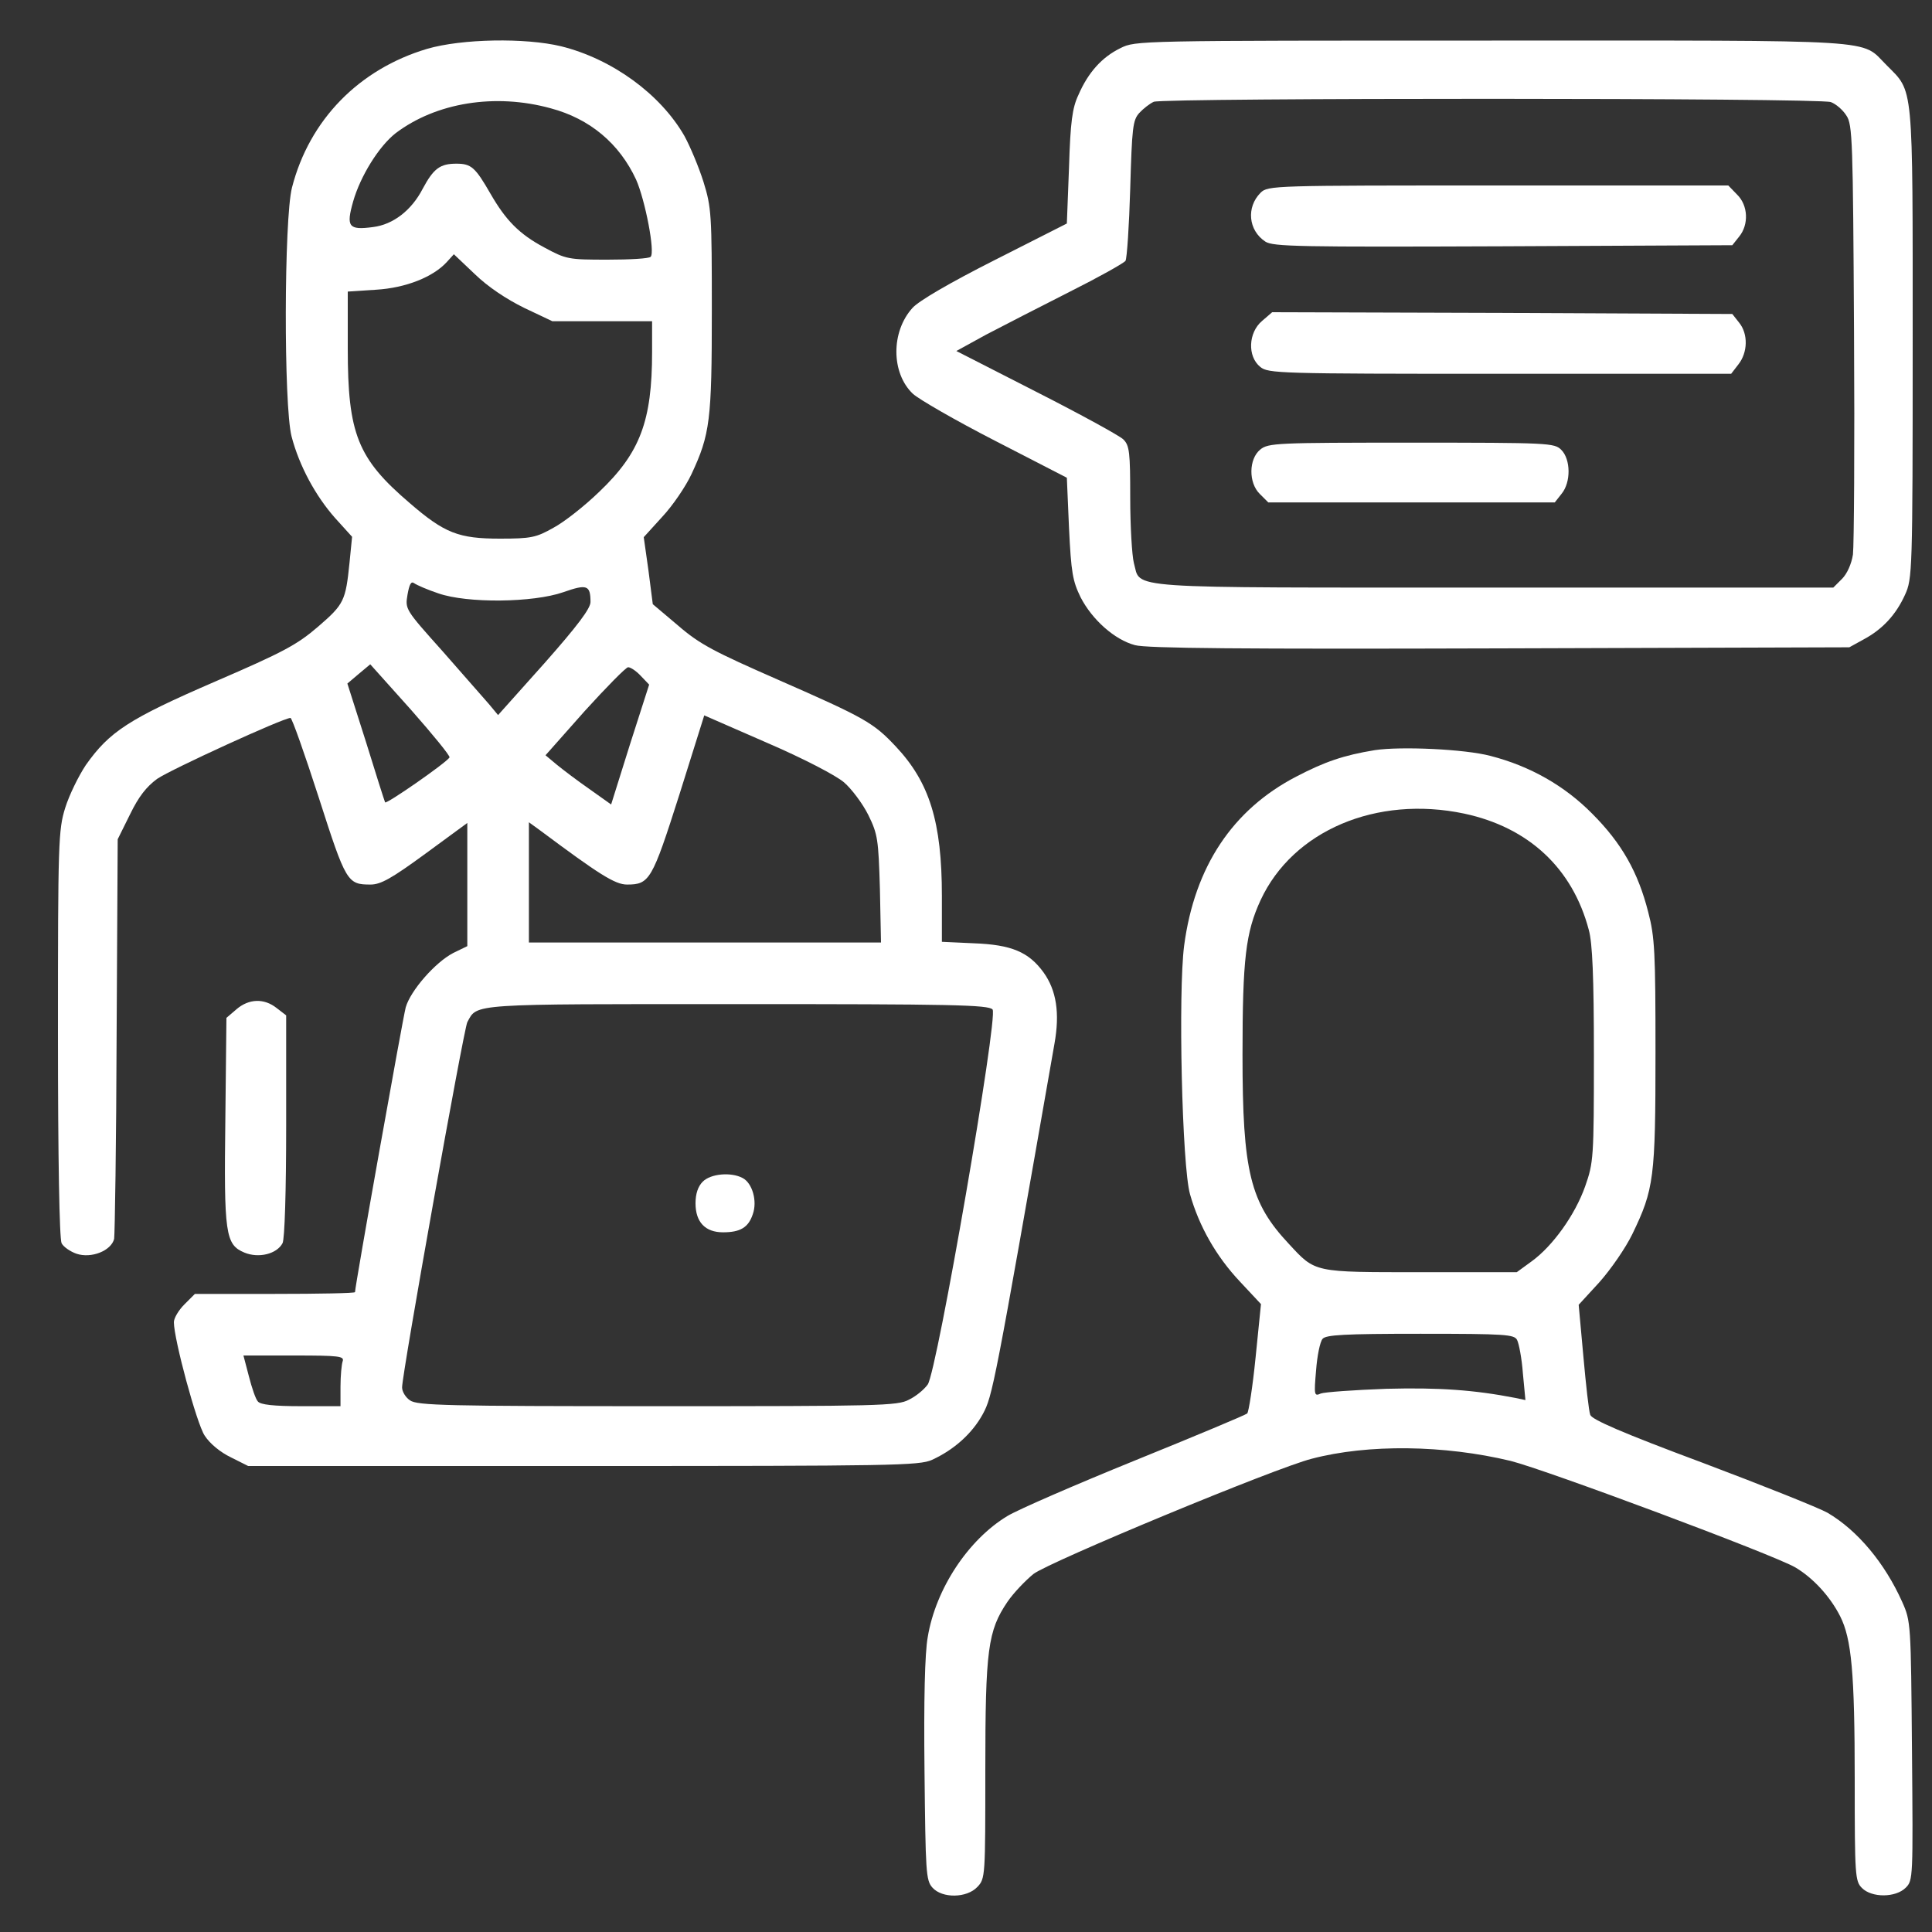
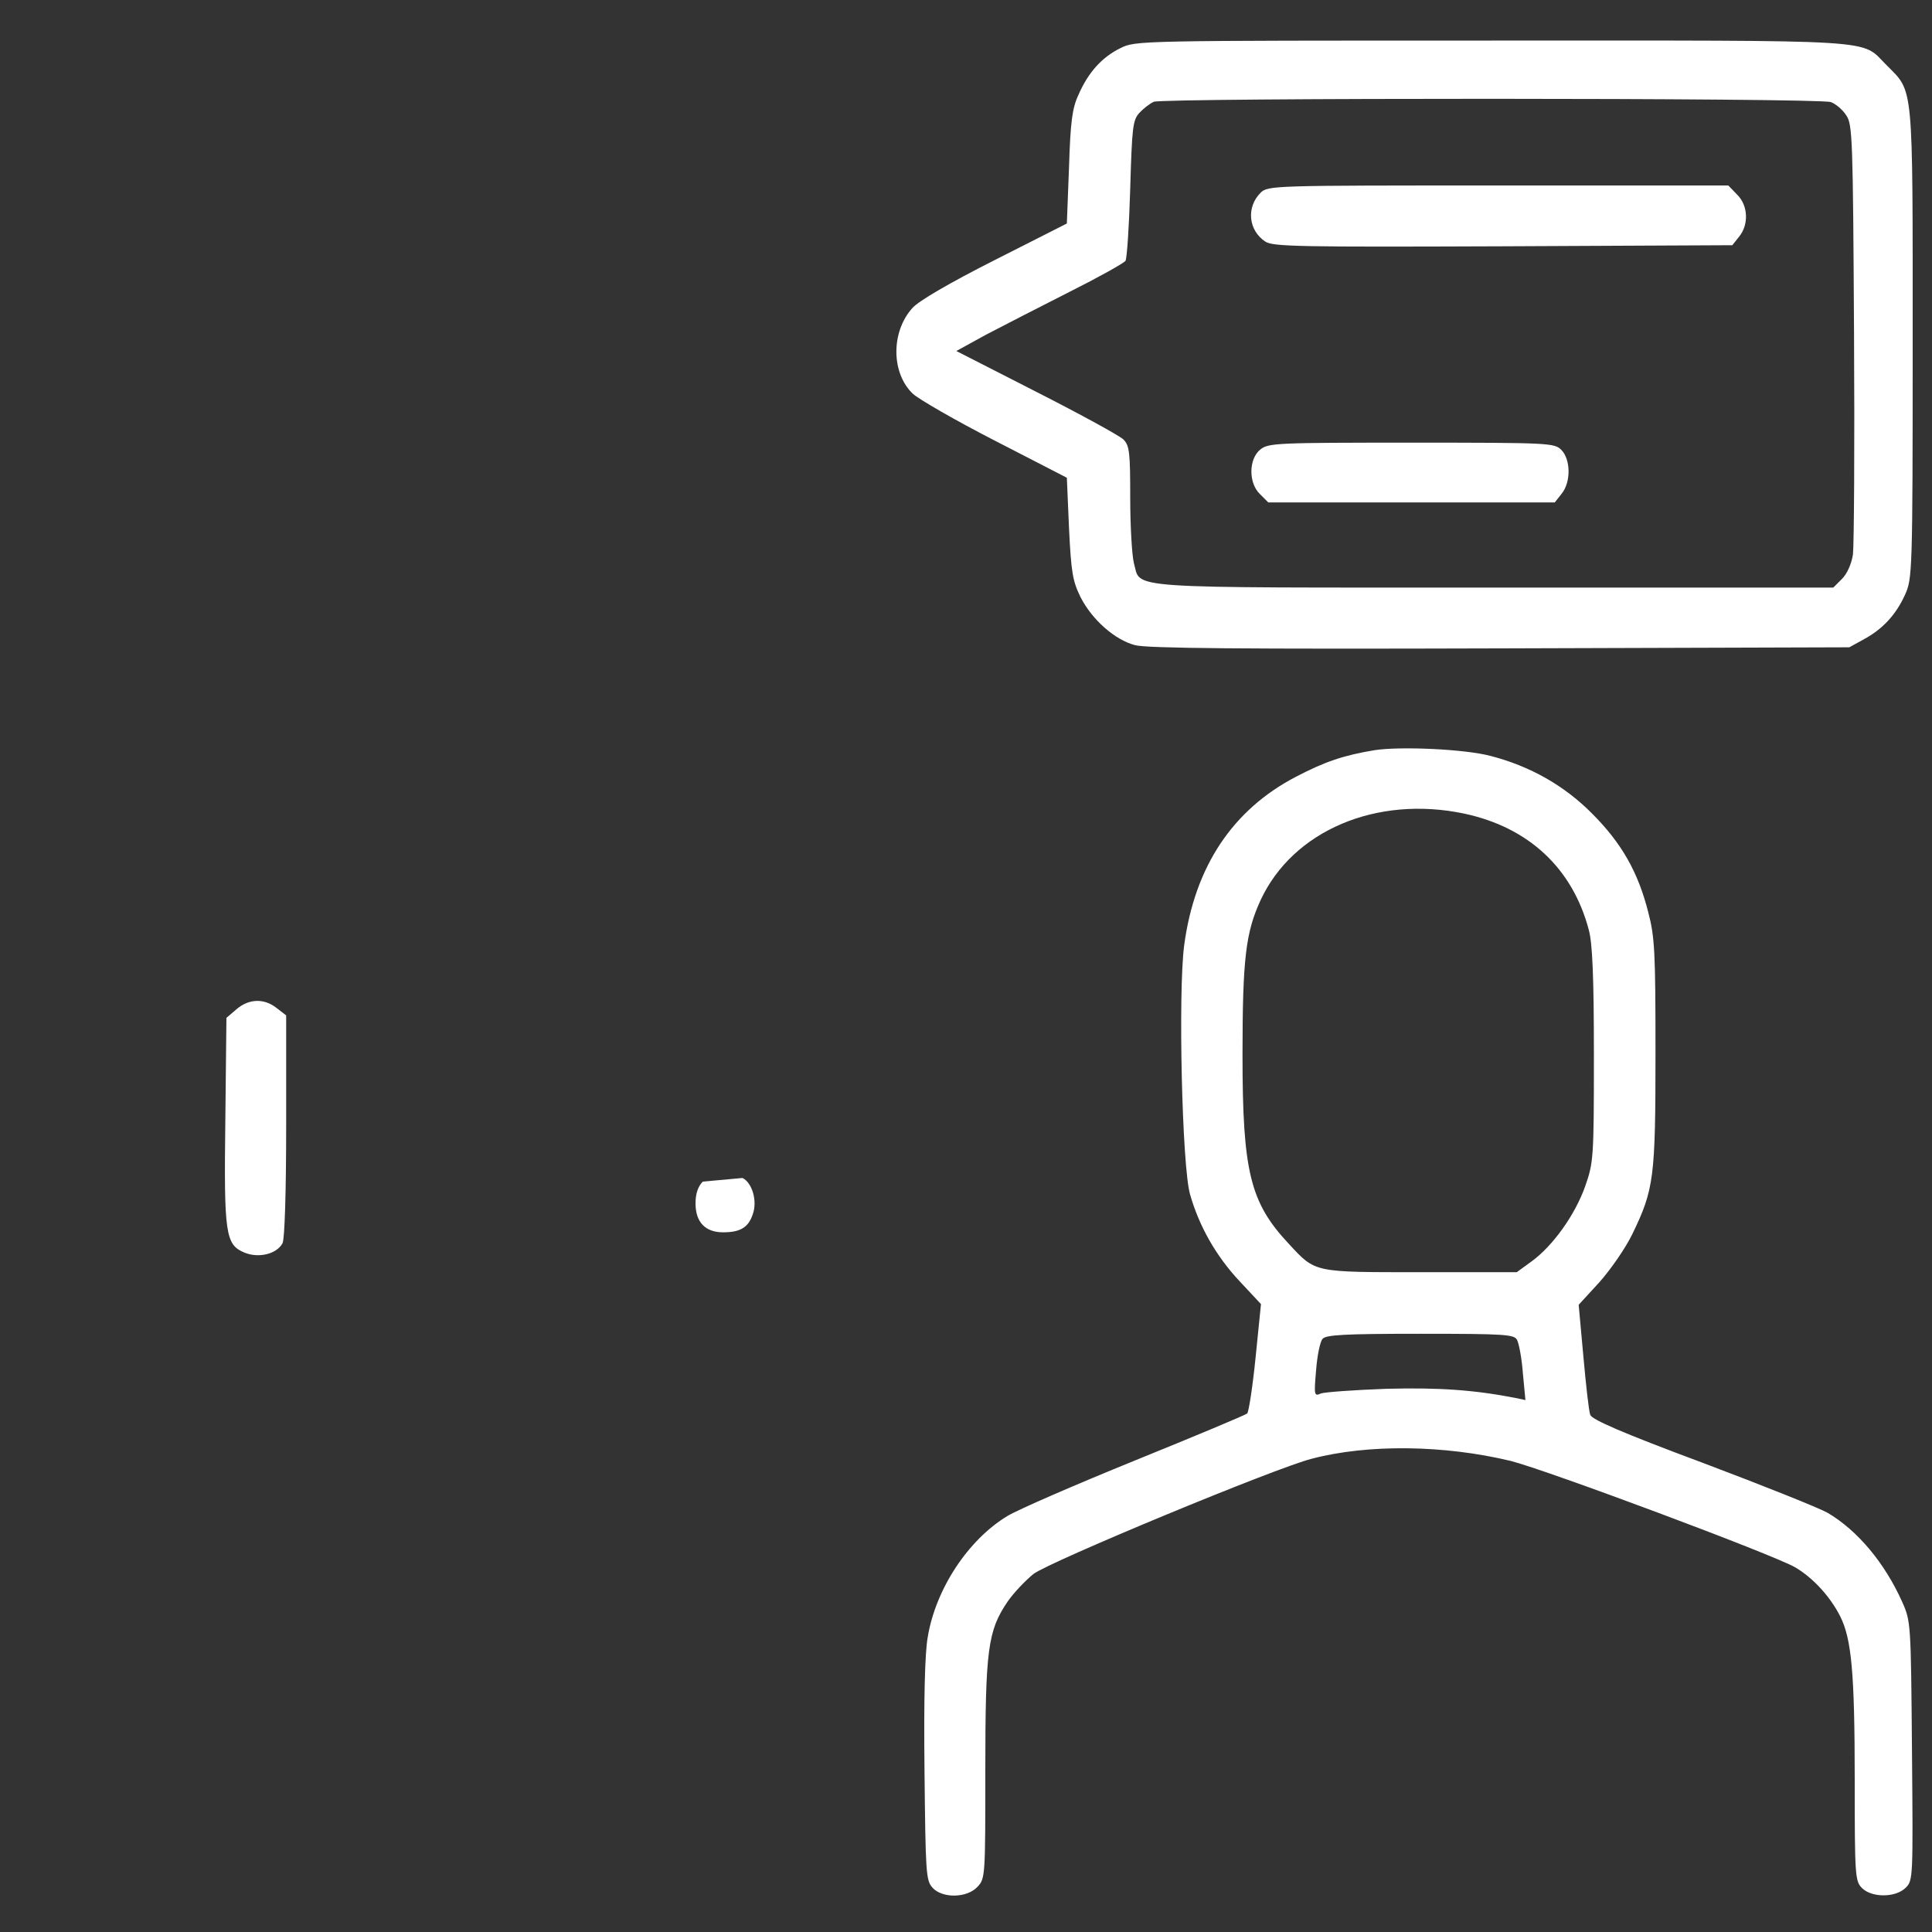
<svg xmlns="http://www.w3.org/2000/svg" width="25" height="25" viewBox="0 0 25 25" fill="none">
  <rect x="0" y="0" width="25" height="25" fill="#333333" stroke="none" />
-   <path d="M5.527 0.632C4.645 0.895 4.003 1.551 3.778 2.428C3.675 2.835 3.67 5.249 3.773 5.648C3.872 6.028 4.083 6.417 4.336 6.703L4.556 6.946L4.523 7.279C4.472 7.776 4.453 7.818 4.116 8.109C3.844 8.343 3.67 8.437 2.78 8.821C1.664 9.304 1.416 9.468 1.111 9.899C1.017 10.04 0.895 10.289 0.844 10.453C0.755 10.739 0.75 10.893 0.75 13.377C0.75 14.999 0.769 16.031 0.797 16.087C0.82 16.134 0.909 16.195 0.989 16.223C1.181 16.288 1.439 16.185 1.477 16.031C1.486 15.97 1.505 14.784 1.509 13.392L1.523 10.86L1.683 10.537C1.795 10.307 1.894 10.181 2.034 10.078C2.212 9.956 3.666 9.29 3.759 9.29C3.778 9.29 3.942 9.754 4.125 10.321C4.477 11.418 4.495 11.446 4.795 11.446C4.927 11.446 5.067 11.367 5.503 11.048L6.047 10.649V11.446V12.243L5.864 12.332C5.63 12.454 5.311 12.82 5.25 13.035C5.213 13.171 4.594 16.64 4.594 16.72C4.594 16.734 4.13 16.743 3.558 16.743H2.522L2.386 16.879C2.311 16.954 2.25 17.057 2.25 17.109C2.25 17.329 2.545 18.421 2.648 18.576C2.714 18.679 2.85 18.792 2.986 18.857L3.211 18.97H7.547C11.564 18.97 11.897 18.965 12.061 18.89C12.347 18.759 12.581 18.548 12.717 18.299C12.844 18.065 12.867 17.948 13.645 13.504C13.716 13.106 13.669 12.815 13.505 12.585C13.312 12.318 13.088 12.224 12.6 12.206L12.188 12.187V11.596C12.188 10.635 12.028 10.124 11.592 9.66C11.302 9.351 11.194 9.29 10.073 8.798C9.239 8.432 9.056 8.338 8.775 8.095L8.447 7.818L8.391 7.382L8.33 6.951L8.569 6.688C8.705 6.543 8.873 6.295 8.948 6.135C9.188 5.62 9.211 5.442 9.211 4.017C9.211 2.774 9.206 2.685 9.103 2.353C9.042 2.16 8.93 1.893 8.855 1.757C8.545 1.218 7.922 0.763 7.261 0.599C6.797 0.487 5.977 0.501 5.527 0.632ZM7.125 1.401C7.636 1.537 8.016 1.86 8.231 2.324C8.348 2.587 8.48 3.267 8.419 3.323C8.4 3.346 8.147 3.36 7.861 3.36C7.355 3.36 7.327 3.356 7.041 3.201C6.717 3.028 6.544 2.849 6.347 2.507C6.15 2.165 6.098 2.118 5.906 2.118C5.695 2.118 5.611 2.179 5.47 2.442C5.325 2.723 5.086 2.906 4.828 2.938C4.509 2.981 4.477 2.934 4.57 2.606C4.664 2.278 4.903 1.893 5.119 1.724C5.644 1.326 6.408 1.204 7.125 1.401ZM6.783 3.984L7.148 4.157H7.791H8.438V4.556C8.438 5.446 8.283 5.859 7.758 6.36C7.57 6.543 7.303 6.754 7.162 6.829C6.938 6.956 6.872 6.97 6.469 6.97C5.934 6.97 5.752 6.899 5.302 6.51C4.627 5.934 4.5 5.615 4.5 4.509V3.773L4.866 3.749C5.25 3.726 5.606 3.585 5.784 3.388L5.873 3.29L6.145 3.548C6.314 3.712 6.553 3.871 6.783 3.984ZM5.672 7.678C6.047 7.809 6.9 7.799 7.289 7.663C7.594 7.556 7.641 7.57 7.641 7.79C7.641 7.874 7.472 8.099 7.045 8.582L6.445 9.253L6.328 9.112C6.263 9.037 5.991 8.728 5.728 8.428C5.245 7.888 5.241 7.884 5.273 7.696C5.297 7.56 5.32 7.518 5.358 7.546C5.391 7.57 5.531 7.631 5.672 7.678ZM5.817 9.801C5.775 9.871 4.992 10.415 4.983 10.382C4.973 10.359 4.861 10.007 4.734 9.595L4.495 8.845L4.645 8.718L4.791 8.596L5.316 9.182C5.602 9.506 5.827 9.782 5.817 9.801ZM8.292 8.746L8.4 8.859L8.152 9.632L7.908 10.41L7.631 10.213C7.477 10.106 7.284 9.96 7.205 9.895L7.059 9.773L7.566 9.201C7.847 8.892 8.1 8.634 8.128 8.634C8.161 8.634 8.236 8.685 8.292 8.746ZM10.922 10.124C11.02 10.209 11.161 10.396 11.236 10.546C11.358 10.795 11.367 10.86 11.386 11.502L11.4 12.196H9.122H6.844V11.418V10.64L6.998 10.752C7.753 11.315 7.959 11.446 8.114 11.446C8.405 11.446 8.438 11.39 8.789 10.289L9.113 9.257L9.928 9.613C10.397 9.815 10.819 10.035 10.922 10.124ZM12.844 13.063C12.919 13.152 12.127 17.737 12.005 17.915C11.958 17.981 11.85 18.07 11.761 18.112C11.616 18.192 11.363 18.196 8.508 18.196C5.78 18.196 5.4 18.187 5.306 18.121C5.25 18.084 5.203 18.009 5.203 17.953C5.203 17.774 6 13.317 6.047 13.227C6.178 12.984 6.061 12.993 9.544 12.993C12.319 12.993 12.792 13.002 12.844 13.063ZM4.434 17.615C4.42 17.657 4.406 17.802 4.406 17.943V18.196H3.895C3.544 18.196 3.37 18.177 3.337 18.135C3.309 18.107 3.258 17.957 3.22 17.807L3.15 17.54H3.806C4.388 17.54 4.458 17.549 4.434 17.615Z" fill="white" />
-   <path d="M9.094 15.29C9.033 15.351 9 15.445 9 15.571C9 15.815 9.127 15.946 9.356 15.946C9.577 15.946 9.684 15.885 9.741 15.712C9.802 15.543 9.736 15.309 9.609 15.243C9.459 15.164 9.197 15.187 9.094 15.29Z" fill="white" />
+   <path d="M9.094 15.29C9.033 15.351 9 15.445 9 15.571C9 15.815 9.127 15.946 9.356 15.946C9.577 15.946 9.684 15.885 9.741 15.712C9.802 15.543 9.736 15.309 9.609 15.243Z" fill="white" />
  <path d="M14.498 0.623C14.259 0.74 14.081 0.937 13.955 1.228C13.875 1.396 13.851 1.579 13.833 2.165L13.805 2.892L12.872 3.365C12.286 3.661 11.887 3.895 11.808 3.984C11.527 4.293 11.531 4.828 11.812 5.095C11.887 5.165 12.366 5.442 12.877 5.704L13.805 6.182L13.833 6.834C13.861 7.411 13.88 7.518 13.983 7.729C14.133 8.02 14.423 8.278 14.686 8.348C14.831 8.39 16.087 8.4 19.406 8.39L23.93 8.376L24.117 8.273C24.361 8.142 24.534 7.954 24.651 7.696C24.745 7.49 24.75 7.406 24.75 4.439C24.75 1.031 24.764 1.2 24.412 0.843C24.066 0.501 24.436 0.525 19.303 0.525C14.714 0.525 14.695 0.525 14.498 0.623ZM23.691 1.321C23.756 1.345 23.845 1.42 23.892 1.495C23.972 1.612 23.977 1.814 23.991 4.298C24 5.765 23.991 7.064 23.977 7.176C23.958 7.298 23.901 7.425 23.836 7.49L23.723 7.603H19.326C14.437 7.603 14.77 7.626 14.672 7.284C14.648 7.19 14.625 6.811 14.625 6.44C14.625 5.854 14.616 5.765 14.536 5.686C14.489 5.639 13.983 5.362 13.411 5.071L12.375 4.542L12.759 4.331C12.975 4.218 13.458 3.97 13.837 3.778C14.212 3.59 14.54 3.407 14.564 3.375C14.583 3.342 14.611 2.92 14.625 2.442C14.648 1.65 14.658 1.556 14.742 1.462C14.794 1.406 14.878 1.34 14.93 1.317C15.066 1.265 23.545 1.265 23.691 1.321Z" fill="white" />
  <path d="M16.312 2.494C16.125 2.681 16.153 2.981 16.373 3.126C16.472 3.192 16.819 3.197 19.448 3.187L22.416 3.173L22.505 3.061C22.631 2.906 22.622 2.658 22.477 2.517L22.364 2.4H19.383C16.481 2.4 16.406 2.4 16.312 2.494Z" fill="white" />
-   <path d="M16.331 4.153C16.153 4.303 16.139 4.612 16.308 4.748C16.411 4.832 16.542 4.837 19.406 4.837H22.401L22.495 4.715C22.617 4.56 22.622 4.321 22.505 4.176L22.416 4.063L19.439 4.049L16.462 4.04L16.331 4.153Z" fill="white" />
  <path d="M16.308 5.817C16.158 5.938 16.153 6.248 16.303 6.393L16.411 6.501H18.262H20.119L20.208 6.388C20.33 6.238 20.325 5.943 20.203 5.821C20.114 5.732 20.048 5.728 18.262 5.728C16.523 5.728 16.411 5.732 16.308 5.817Z" fill="white" />
  <path d="M17.789 9.707C17.386 9.773 17.142 9.857 16.772 10.05C15.952 10.476 15.459 11.212 15.323 12.234C15.244 12.834 15.295 15.093 15.399 15.454C15.516 15.867 15.736 16.256 16.045 16.584L16.317 16.875L16.247 17.568C16.209 17.948 16.158 18.271 16.139 18.29C16.12 18.309 15.469 18.581 14.695 18.895C13.922 19.209 13.177 19.532 13.036 19.617C12.53 19.922 12.108 20.559 12.005 21.183C11.967 21.389 11.953 22.003 11.963 22.912C11.977 24.229 11.981 24.332 12.066 24.426C12.192 24.567 12.511 24.562 12.647 24.417C12.75 24.309 12.75 24.281 12.75 22.903C12.75 21.342 12.783 21.103 13.036 20.728C13.116 20.611 13.27 20.451 13.373 20.367C13.584 20.207 16.509 18.993 16.974 18.876C17.705 18.684 18.689 18.698 19.547 18.904C20.011 19.021 22.95 20.118 23.231 20.282C23.461 20.418 23.681 20.657 23.812 20.915C23.958 21.206 24 21.637 24 23.034C24 24.276 24.005 24.342 24.094 24.431C24.22 24.558 24.53 24.558 24.661 24.426C24.755 24.332 24.755 24.295 24.741 22.659C24.727 21.004 24.727 20.981 24.614 20.728C24.389 20.226 24.038 19.804 23.648 19.575C23.541 19.514 22.814 19.223 22.031 18.928C20.986 18.539 20.602 18.37 20.578 18.309C20.559 18.258 20.522 17.92 20.489 17.554L20.428 16.884L20.695 16.593C20.841 16.429 21.033 16.153 21.122 15.97C21.403 15.389 21.422 15.243 21.422 13.621C21.422 12.323 21.413 12.126 21.328 11.803C21.197 11.287 20.986 10.912 20.602 10.528C20.245 10.167 19.8 9.914 19.289 9.782C18.956 9.693 18.122 9.656 17.789 9.707ZM18.947 10.528C19.781 10.706 20.349 11.236 20.559 12.033C20.606 12.201 20.625 12.642 20.625 13.65C20.625 14.99 20.62 15.042 20.512 15.351C20.381 15.722 20.091 16.125 19.819 16.322L19.627 16.462H18.389C16.992 16.462 17.025 16.471 16.678 16.096C16.177 15.562 16.078 15.164 16.078 13.65C16.078 12.403 16.12 12.065 16.312 11.648C16.73 10.748 17.812 10.289 18.947 10.528ZM19.631 17.339C19.655 17.386 19.692 17.578 19.706 17.77L19.739 18.117L19.608 18.089C19.078 17.986 18.623 17.953 17.939 17.971C17.522 17.986 17.137 18.014 17.091 18.032C17.006 18.07 17.002 18.056 17.03 17.733C17.044 17.545 17.081 17.362 17.114 17.325C17.156 17.273 17.391 17.259 18.38 17.259C19.486 17.259 19.594 17.268 19.631 17.339Z" fill="white" />
  <path d="M3.061 13.059L2.93 13.171L2.916 14.479C2.897 15.97 2.916 16.106 3.164 16.209C3.347 16.284 3.581 16.228 3.656 16.087C3.684 16.035 3.703 15.412 3.703 14.568V13.139L3.581 13.045C3.417 12.914 3.22 12.923 3.061 13.059Z" fill="white" />
</svg>